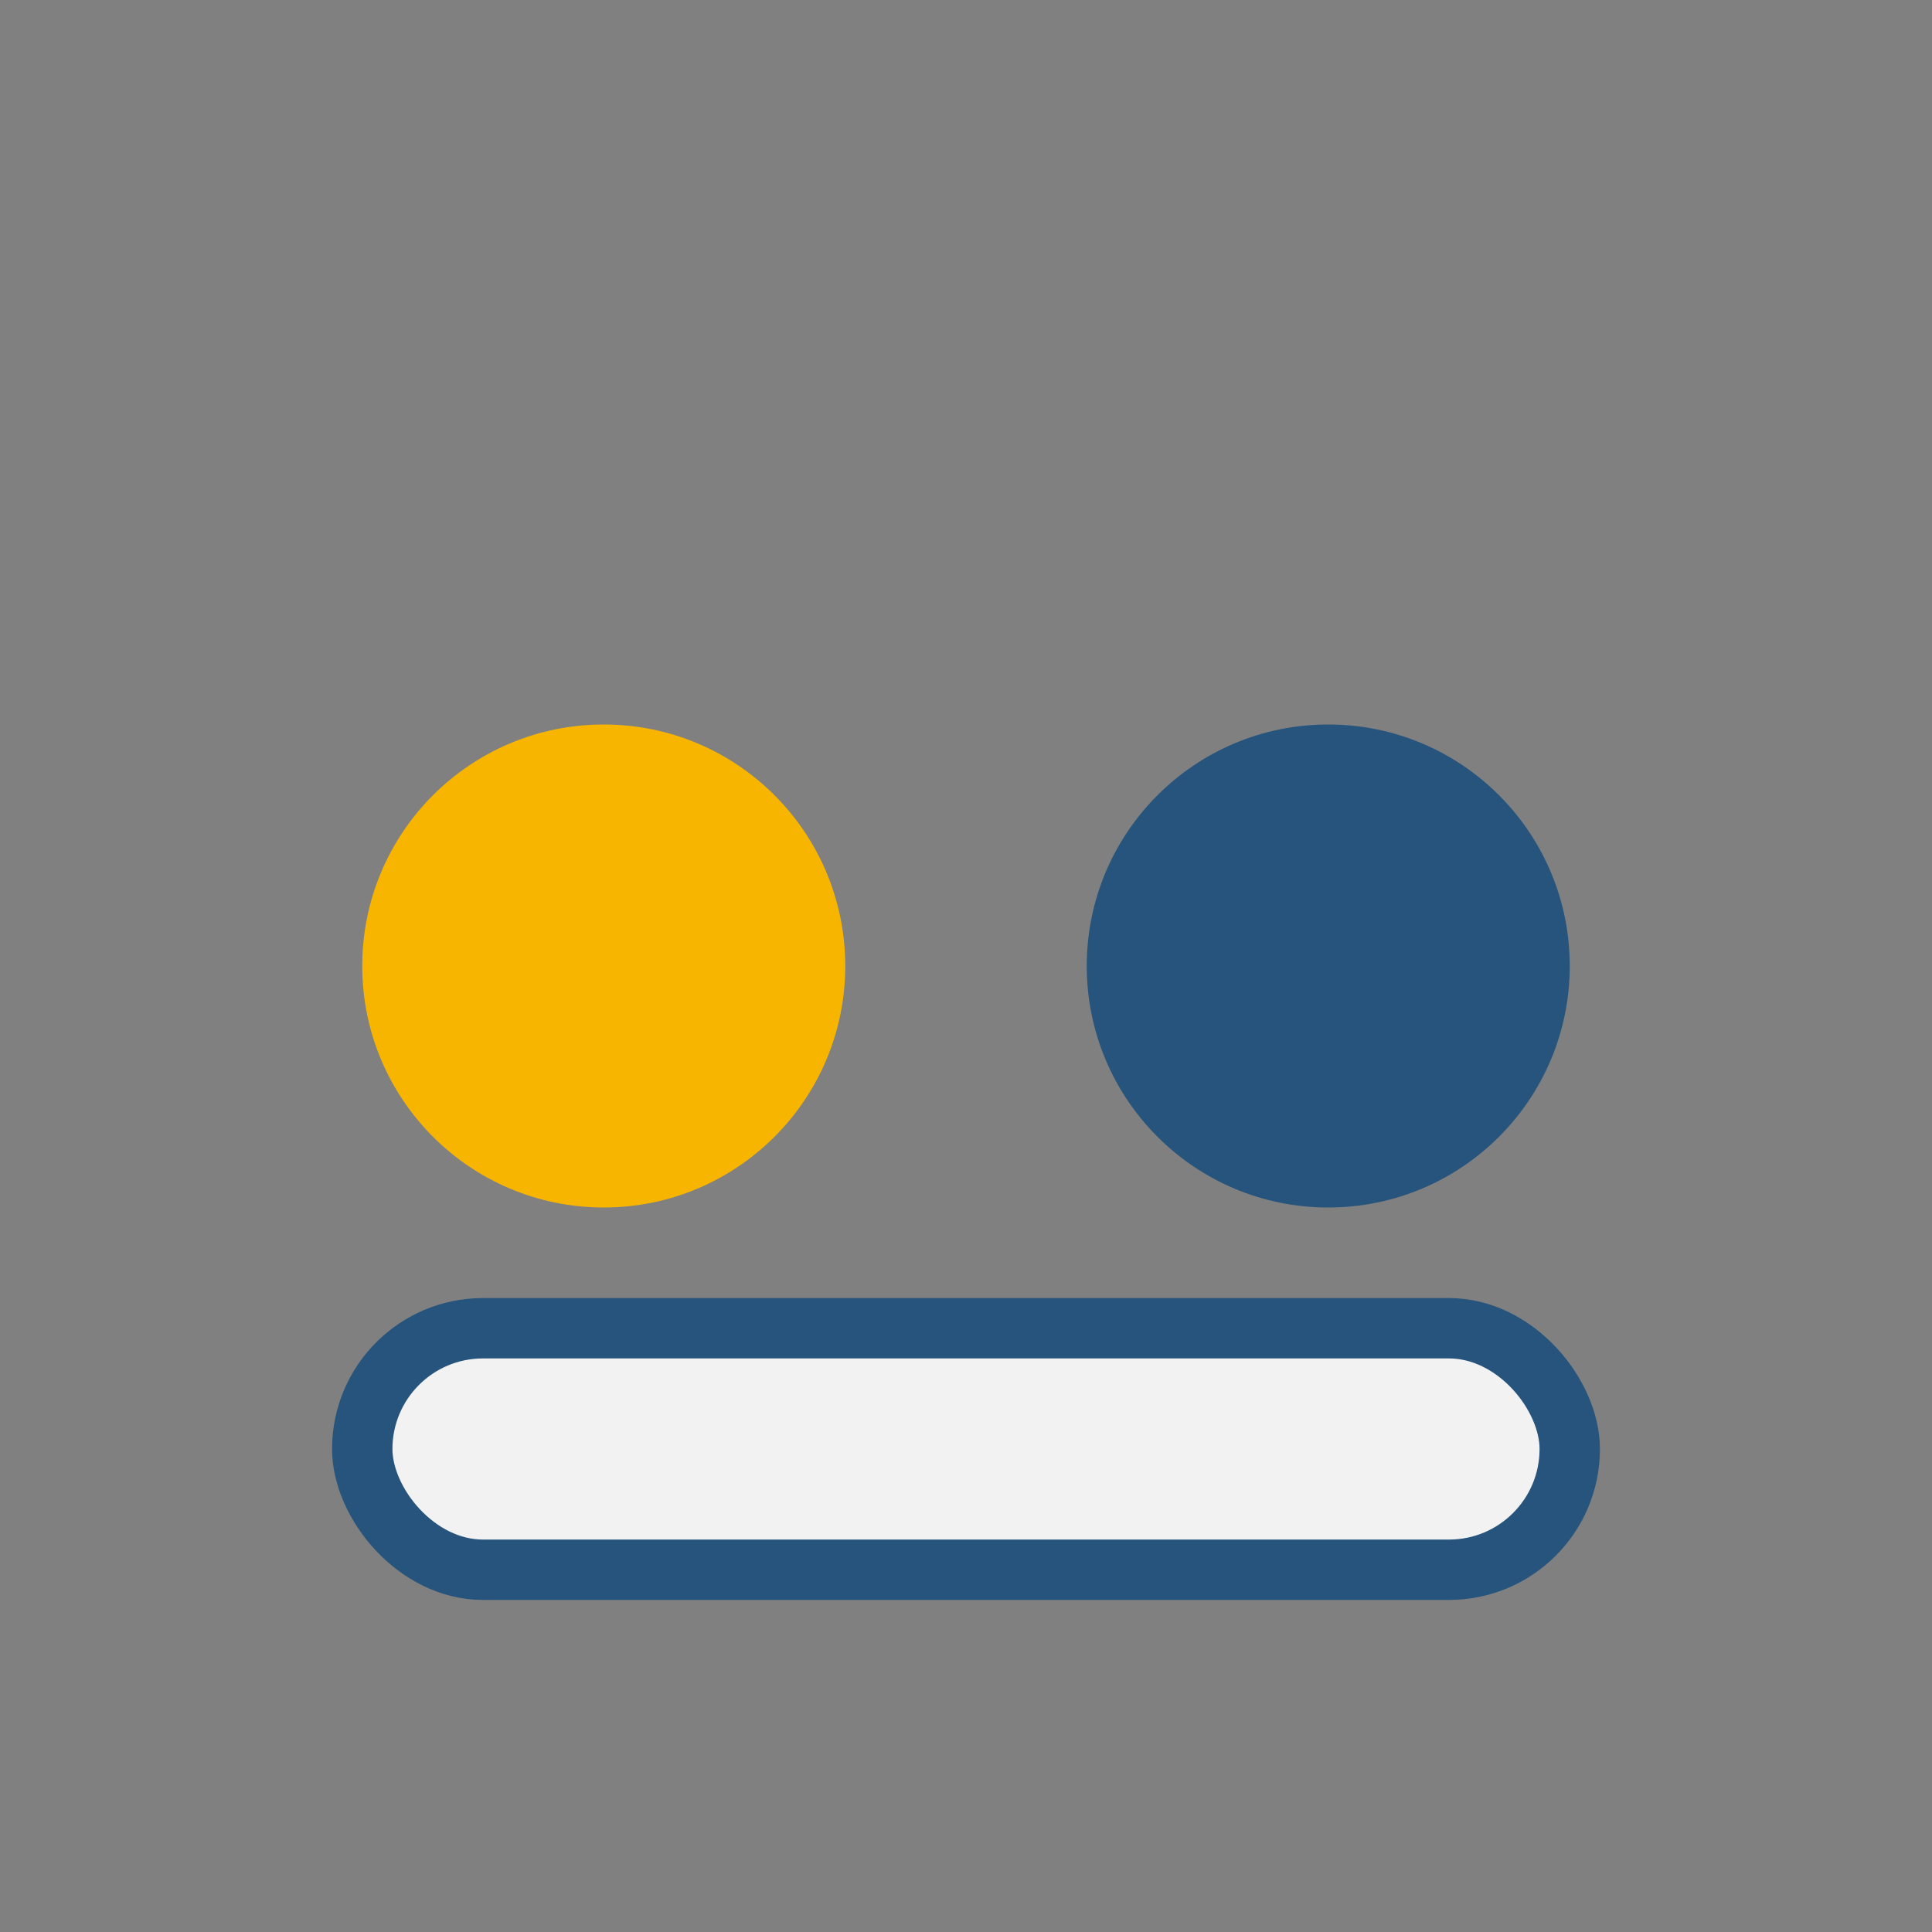
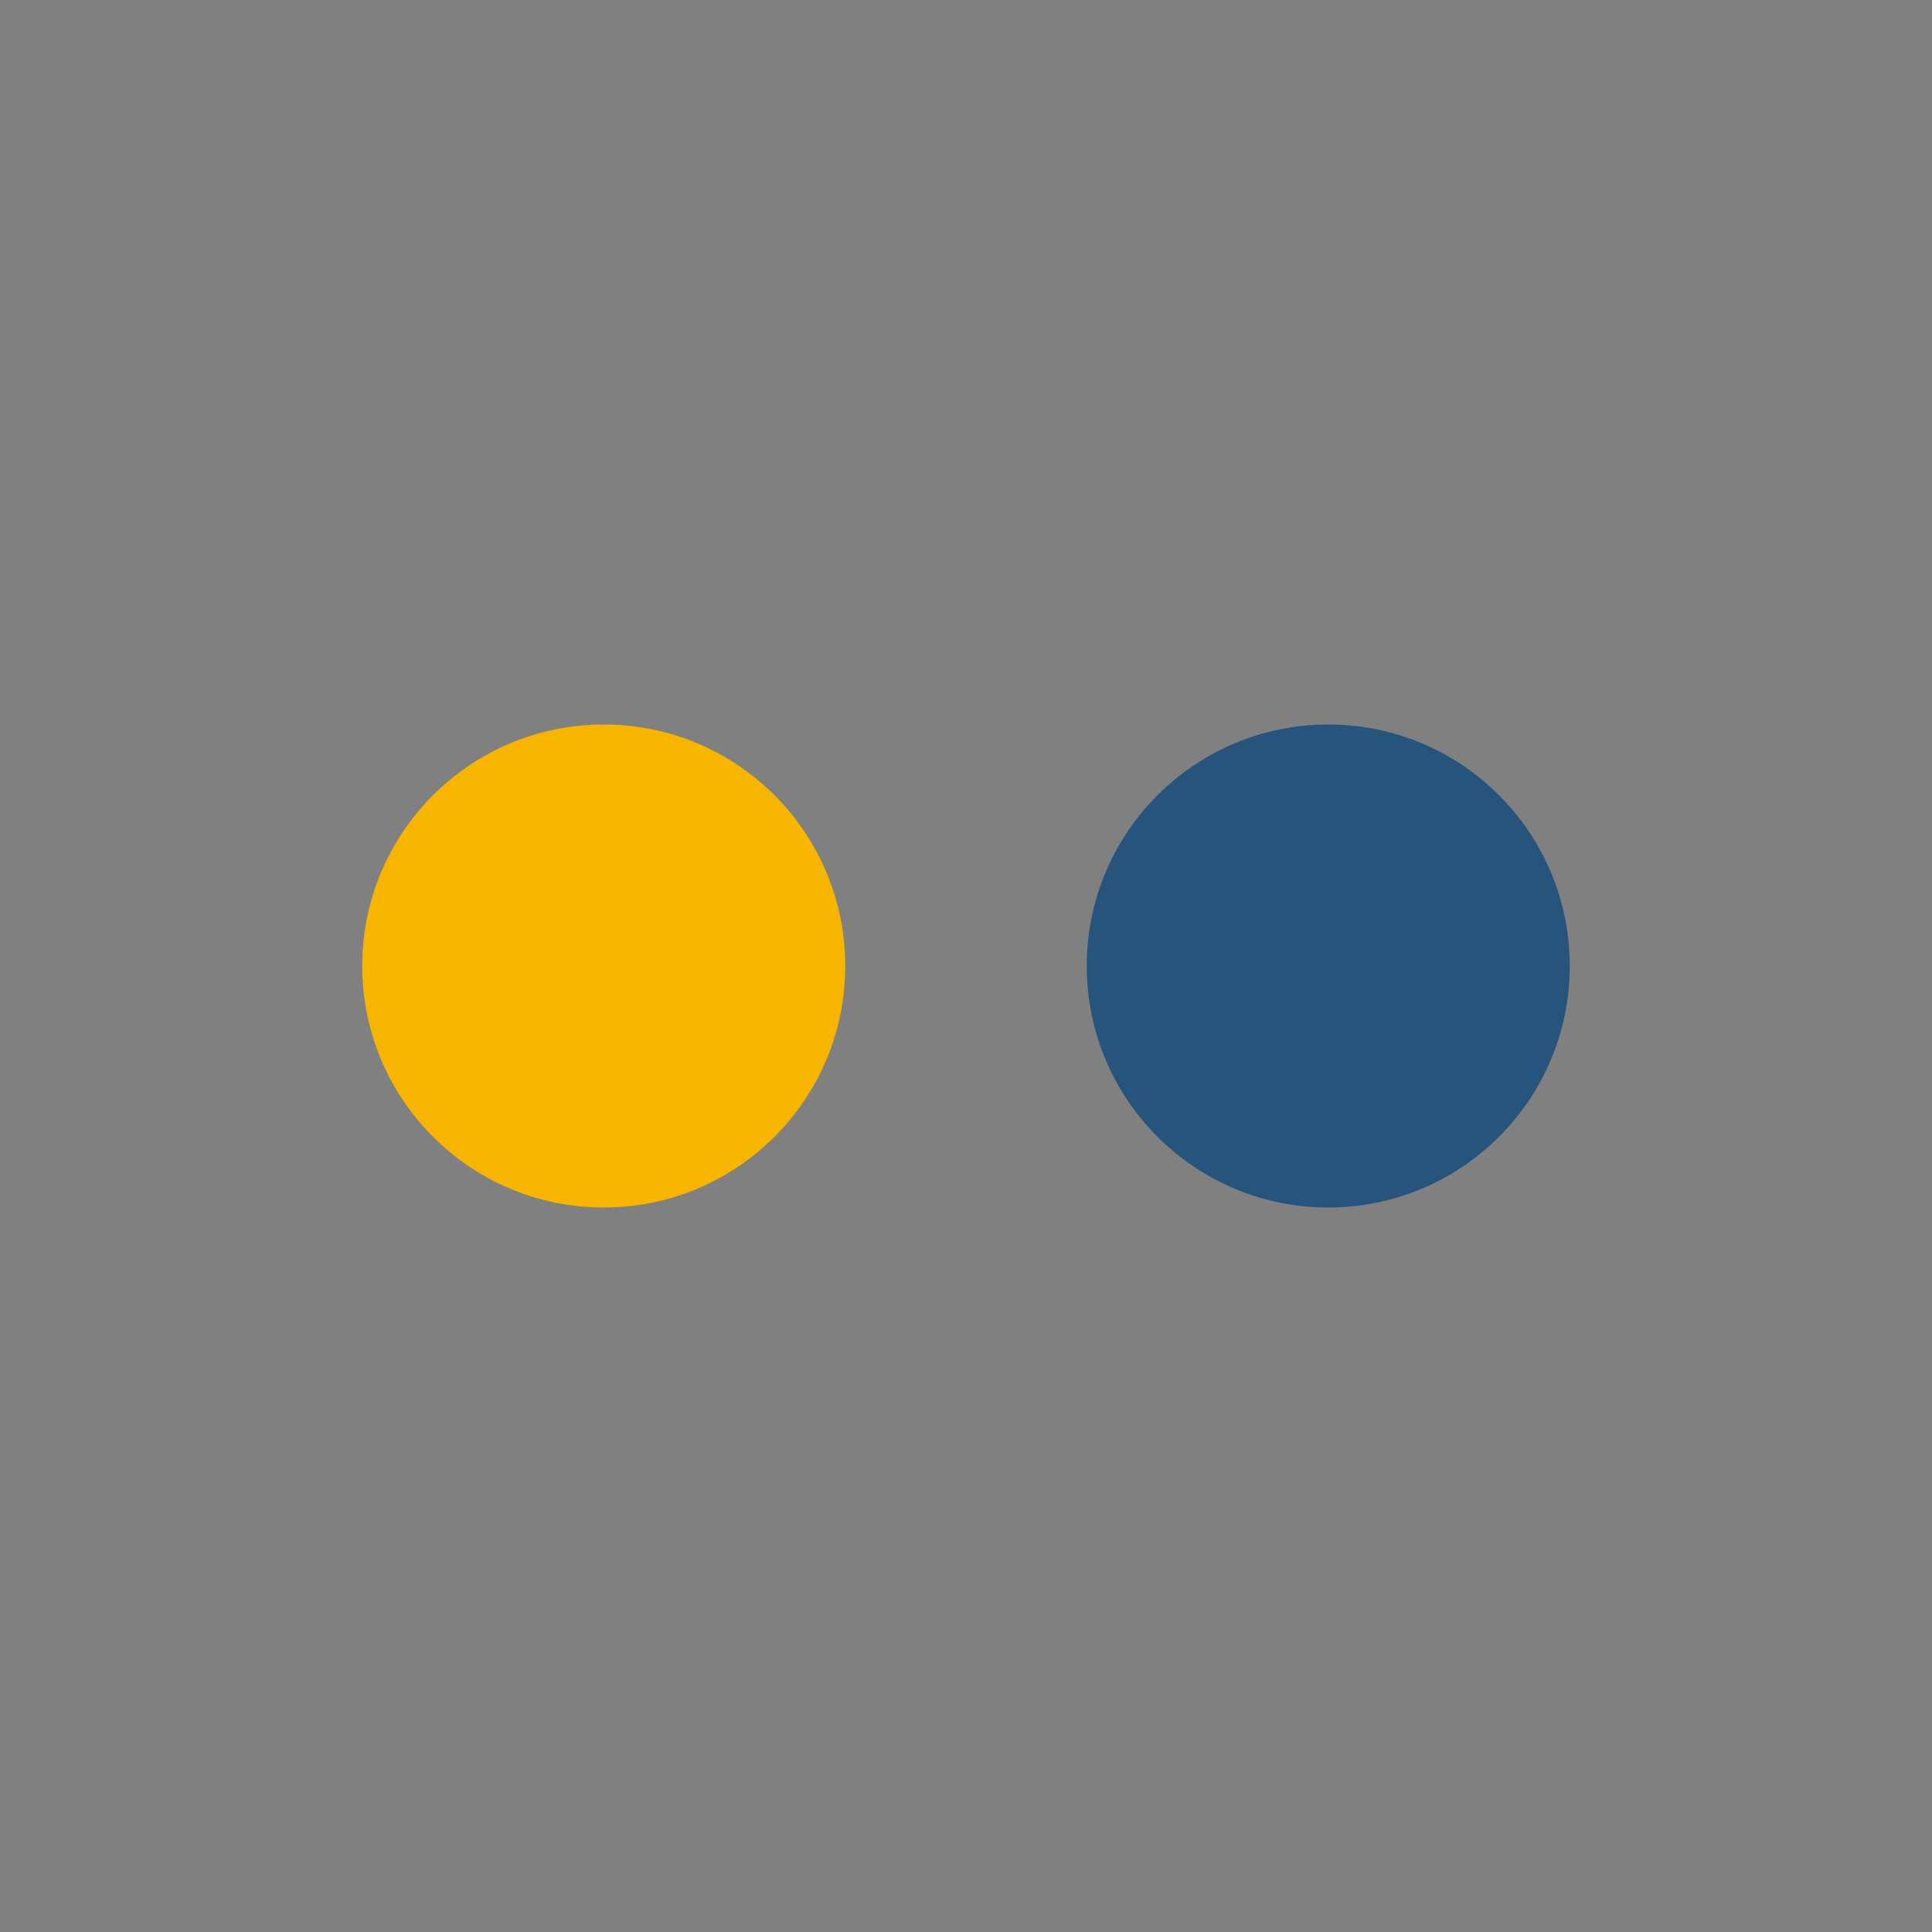
<svg xmlns="http://www.w3.org/2000/svg" width="32" height="32" viewBox="0 0 32 32">
  <rect x="0" y="0" width="32" height="32" fill="#808080" stroke="none" />
  <circle cx="10" cy="16" r="4" fill="#F8B500" />
  <circle cx="22" cy="16" r="4" fill="#26547C" />
-   <rect x="6" y="22" width="20" height="4" rx="2" fill="#F2F2F2" stroke="#26547C" />
</svg>